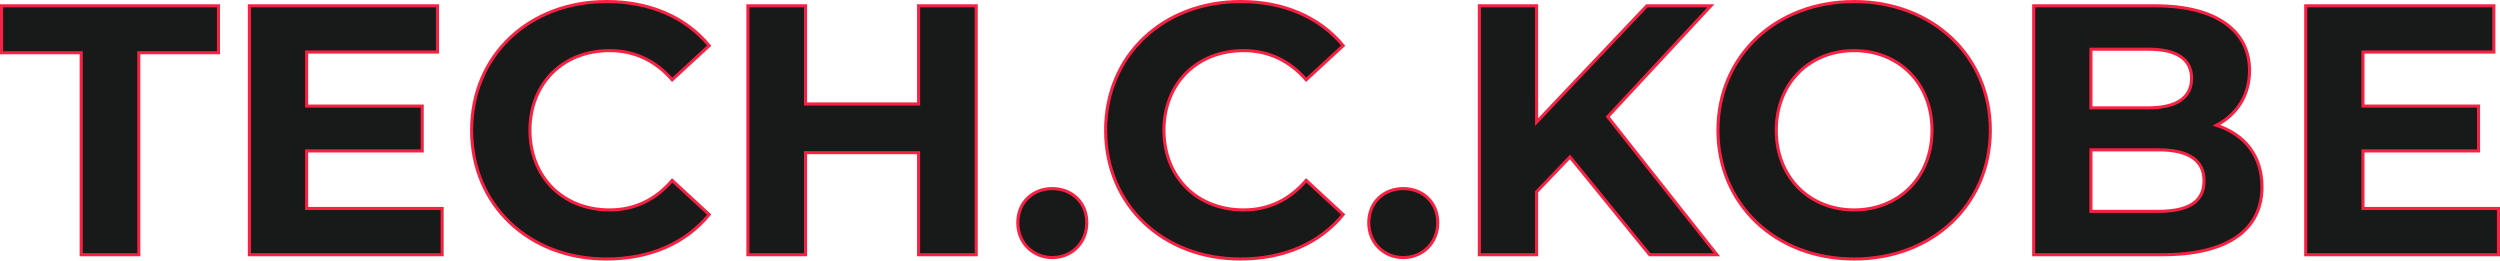
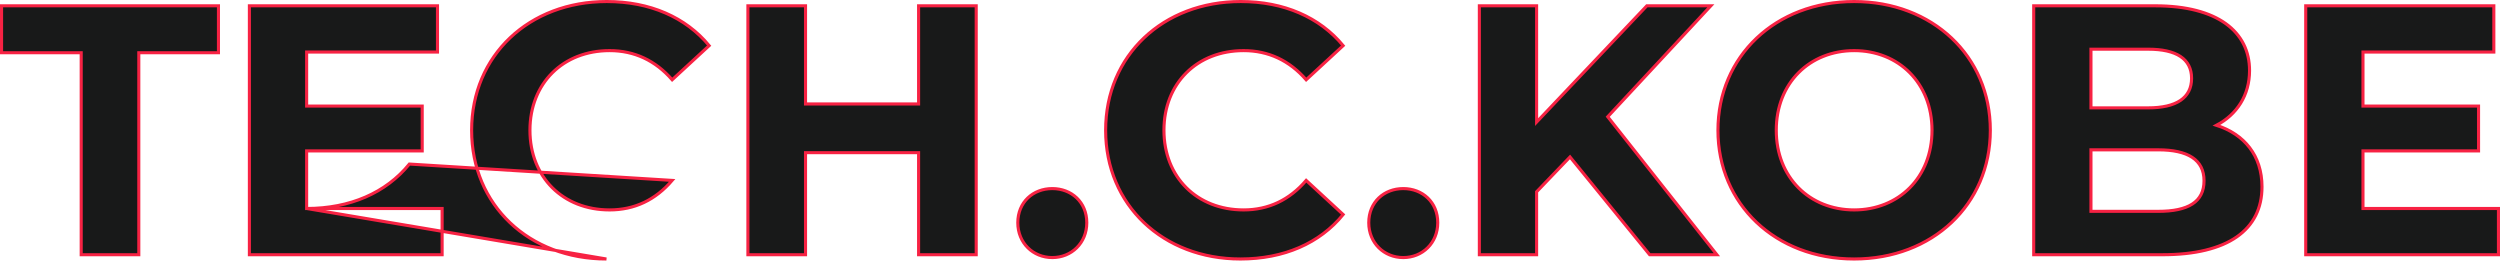
<svg xmlns="http://www.w3.org/2000/svg" viewBox="0 0 1617.061 168.52">
-   <path d="M52.44,0H89.7V-130.64h51.52V-161H.92v30.36H52.44ZM198.26-29.9V-67.16h74.75V-96.14H198.26V-131.1H282.9V-161H161.23V0H285.89V-29.9ZM392.15,2.76c28.06,0,51.29-10.12,66.47-28.75L434.7-48.07c-10.81,12.65-24.38,19.09-40.48,19.09-30.13,0-51.52-21.16-51.52-51.52s21.39-51.52,51.52-51.52c16.1,0,29.67,6.44,40.48,18.86l23.92-22.08c-15.18-18.4-38.41-28.52-66.24-28.52-50.14,0-87.4,34.73-87.4,83.26S342.24,2.76,392.15,2.76ZM594.09-161v63.48H520.95V-161H483.69V0h37.26V-66.01h73.14V0h37.26V-161ZM680.57,1.84c12.42,0,22.31-9.43,22.31-22.54,0-13.34-9.89-22.08-22.31-22.08s-22.31,8.74-22.31,22.08C658.26-7.59,668.15,1.84,680.57,1.84Zm121.67.92c28.06,0,51.29-10.12,66.47-28.75L844.79-48.07c-10.81,12.65-24.38,19.09-40.48,19.09-30.13,0-51.52-21.16-51.52-51.52s21.39-51.52,51.52-51.52c16.1,0,29.67,6.44,40.48,18.86l23.92-22.08c-15.18-18.4-38.41-28.52-66.24-28.52-50.14,0-87.4,34.73-87.4,83.26S752.33,2.76,802.24,2.76Zm105.34-.92c12.42,0,22.31-9.43,22.31-22.54,0-13.34-9.89-22.08-22.31-22.08s-22.31,8.74-22.31,22.08C885.27-7.59,895.16,1.84,907.58,1.84ZM1066.97,0h43.47l-70.61-89.24,66.7-71.76h-41.4l-71.3,75.21V-161H956.8V0h37.03V-40.71l21.62-22.54Zm132.25,2.76c50.6,0,88.09-35.19,88.09-83.26s-37.49-83.26-88.09-83.26c-50.83,0-88.09,35.42-88.09,83.26S1148.39,2.76,1199.22,2.76Zm0-31.74c-28.75,0-50.37-20.93-50.37-51.52s21.62-51.52,50.37-51.52,50.37,20.93,50.37,51.52S1227.97-28.98,1199.22-28.98Zm234.37-54.74c13.11-6.9,21.39-19.32,21.39-35.42,0-25.07-20.7-41.86-60.95-41.86h-78.66V0h83.26c42.32,0,64.4-16.1,64.4-43.93C1463.03-64.17,1451.53-77.97,1433.59-83.72Zm-44.16-49.22c18.17,0,28.06,6.21,28.06,18.86s-9.89,19.09-28.06,19.09H1352.4v-37.95Zm6.44,104.88H1352.4V-67.85h43.47c19.32,0,29.67,6.44,29.67,20.01C1425.54-34.04,1415.19-28.06,1395.87-28.06Zm132.48-1.84V-67.16h74.75V-96.14h-74.75V-131.1h84.64V-161H1491.32V0h124.66V-29.9Z" transform="translate(0.08 164.76)" fill="#181919" stroke="#f72243" stroke-width="2" />
+   <path d="M52.44,0H89.7V-130.64h51.52V-161H.92v30.36H52.44ZM198.26-29.9V-67.16h74.75V-96.14H198.26V-131.1H282.9V-161H161.23V0H285.89V-29.9Zc28.06,0,51.29-10.12,66.47-28.75L434.7-48.07c-10.81,12.65-24.38,19.09-40.48,19.09-30.13,0-51.52-21.16-51.52-51.52s21.39-51.52,51.52-51.52c16.1,0,29.67,6.44,40.48,18.86l23.92-22.08c-15.18-18.4-38.41-28.52-66.24-28.52-50.14,0-87.4,34.73-87.4,83.26S342.24,2.76,392.15,2.76ZM594.09-161v63.48H520.95V-161H483.69V0h37.26V-66.01h73.14V0h37.26V-161ZM680.57,1.84c12.42,0,22.31-9.43,22.31-22.54,0-13.34-9.89-22.08-22.31-22.08s-22.31,8.74-22.31,22.08C658.26-7.59,668.15,1.84,680.57,1.84Zm121.67.92c28.06,0,51.29-10.12,66.47-28.75L844.79-48.07c-10.81,12.65-24.38,19.09-40.48,19.09-30.13,0-51.52-21.16-51.52-51.52s21.39-51.52,51.52-51.52c16.1,0,29.67,6.44,40.48,18.86l23.92-22.08c-15.18-18.4-38.41-28.52-66.24-28.52-50.14,0-87.4,34.73-87.4,83.26S752.33,2.76,802.24,2.76Zm105.34-.92c12.42,0,22.31-9.43,22.31-22.54,0-13.34-9.89-22.08-22.31-22.08s-22.31,8.74-22.31,22.08C885.27-7.59,895.16,1.84,907.58,1.84ZM1066.97,0h43.47l-70.61-89.24,66.7-71.76h-41.4l-71.3,75.21V-161H956.8V0h37.03V-40.71l21.62-22.54Zm132.25,2.76c50.6,0,88.09-35.19,88.09-83.26s-37.49-83.26-88.09-83.26c-50.83,0-88.09,35.42-88.09,83.26S1148.39,2.76,1199.22,2.76Zm0-31.74c-28.75,0-50.37-20.93-50.37-51.52s21.62-51.52,50.37-51.52,50.37,20.93,50.37,51.52S1227.97-28.98,1199.22-28.98Zm234.37-54.74c13.11-6.9,21.39-19.32,21.39-35.42,0-25.07-20.7-41.86-60.95-41.86h-78.66V0h83.26c42.32,0,64.4-16.1,64.4-43.93C1463.03-64.17,1451.53-77.97,1433.59-83.72Zm-44.16-49.22c18.17,0,28.06,6.21,28.06,18.86s-9.89,19.09-28.06,19.09H1352.4v-37.95Zm6.44,104.88H1352.4V-67.85h43.47c19.32,0,29.67,6.44,29.67,20.01C1425.54-34.04,1415.19-28.06,1395.87-28.06Zm132.48-1.84V-67.16h74.75V-96.14h-74.75V-131.1h84.64V-161H1491.32V0h124.66V-29.9Z" transform="translate(0.08 164.76)" fill="#181919" stroke="#f72243" stroke-width="2" />
</svg>